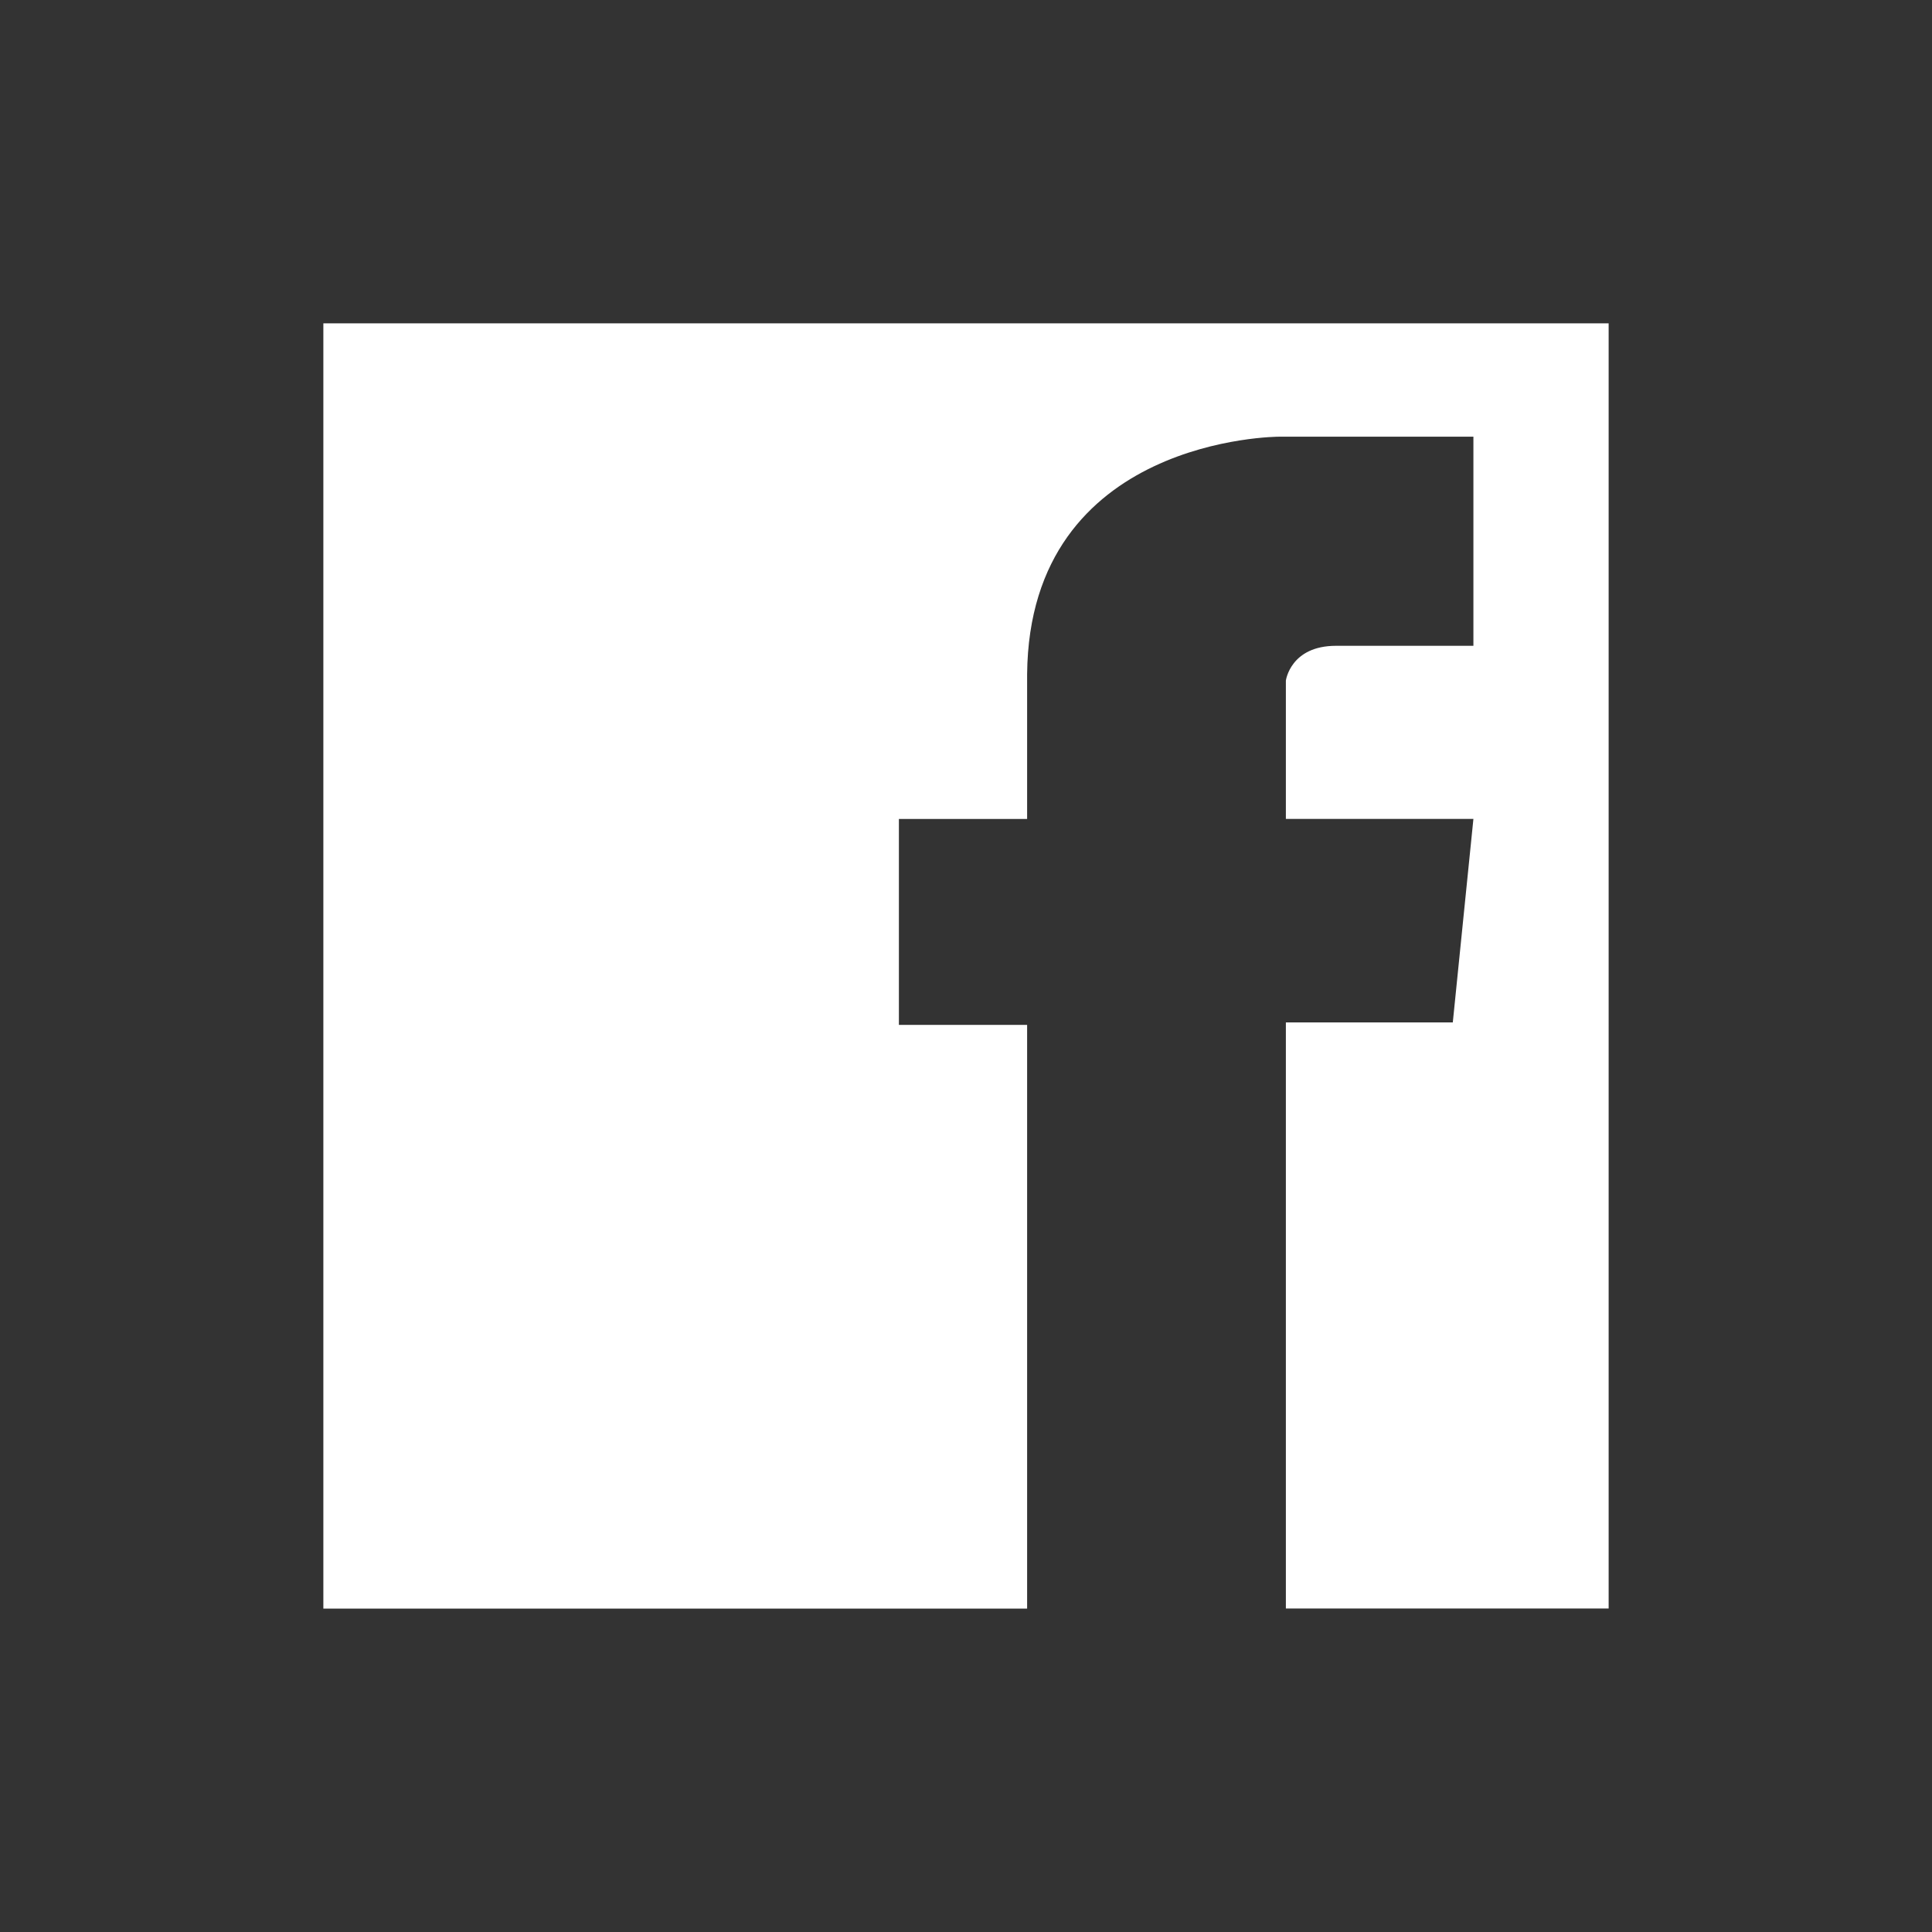
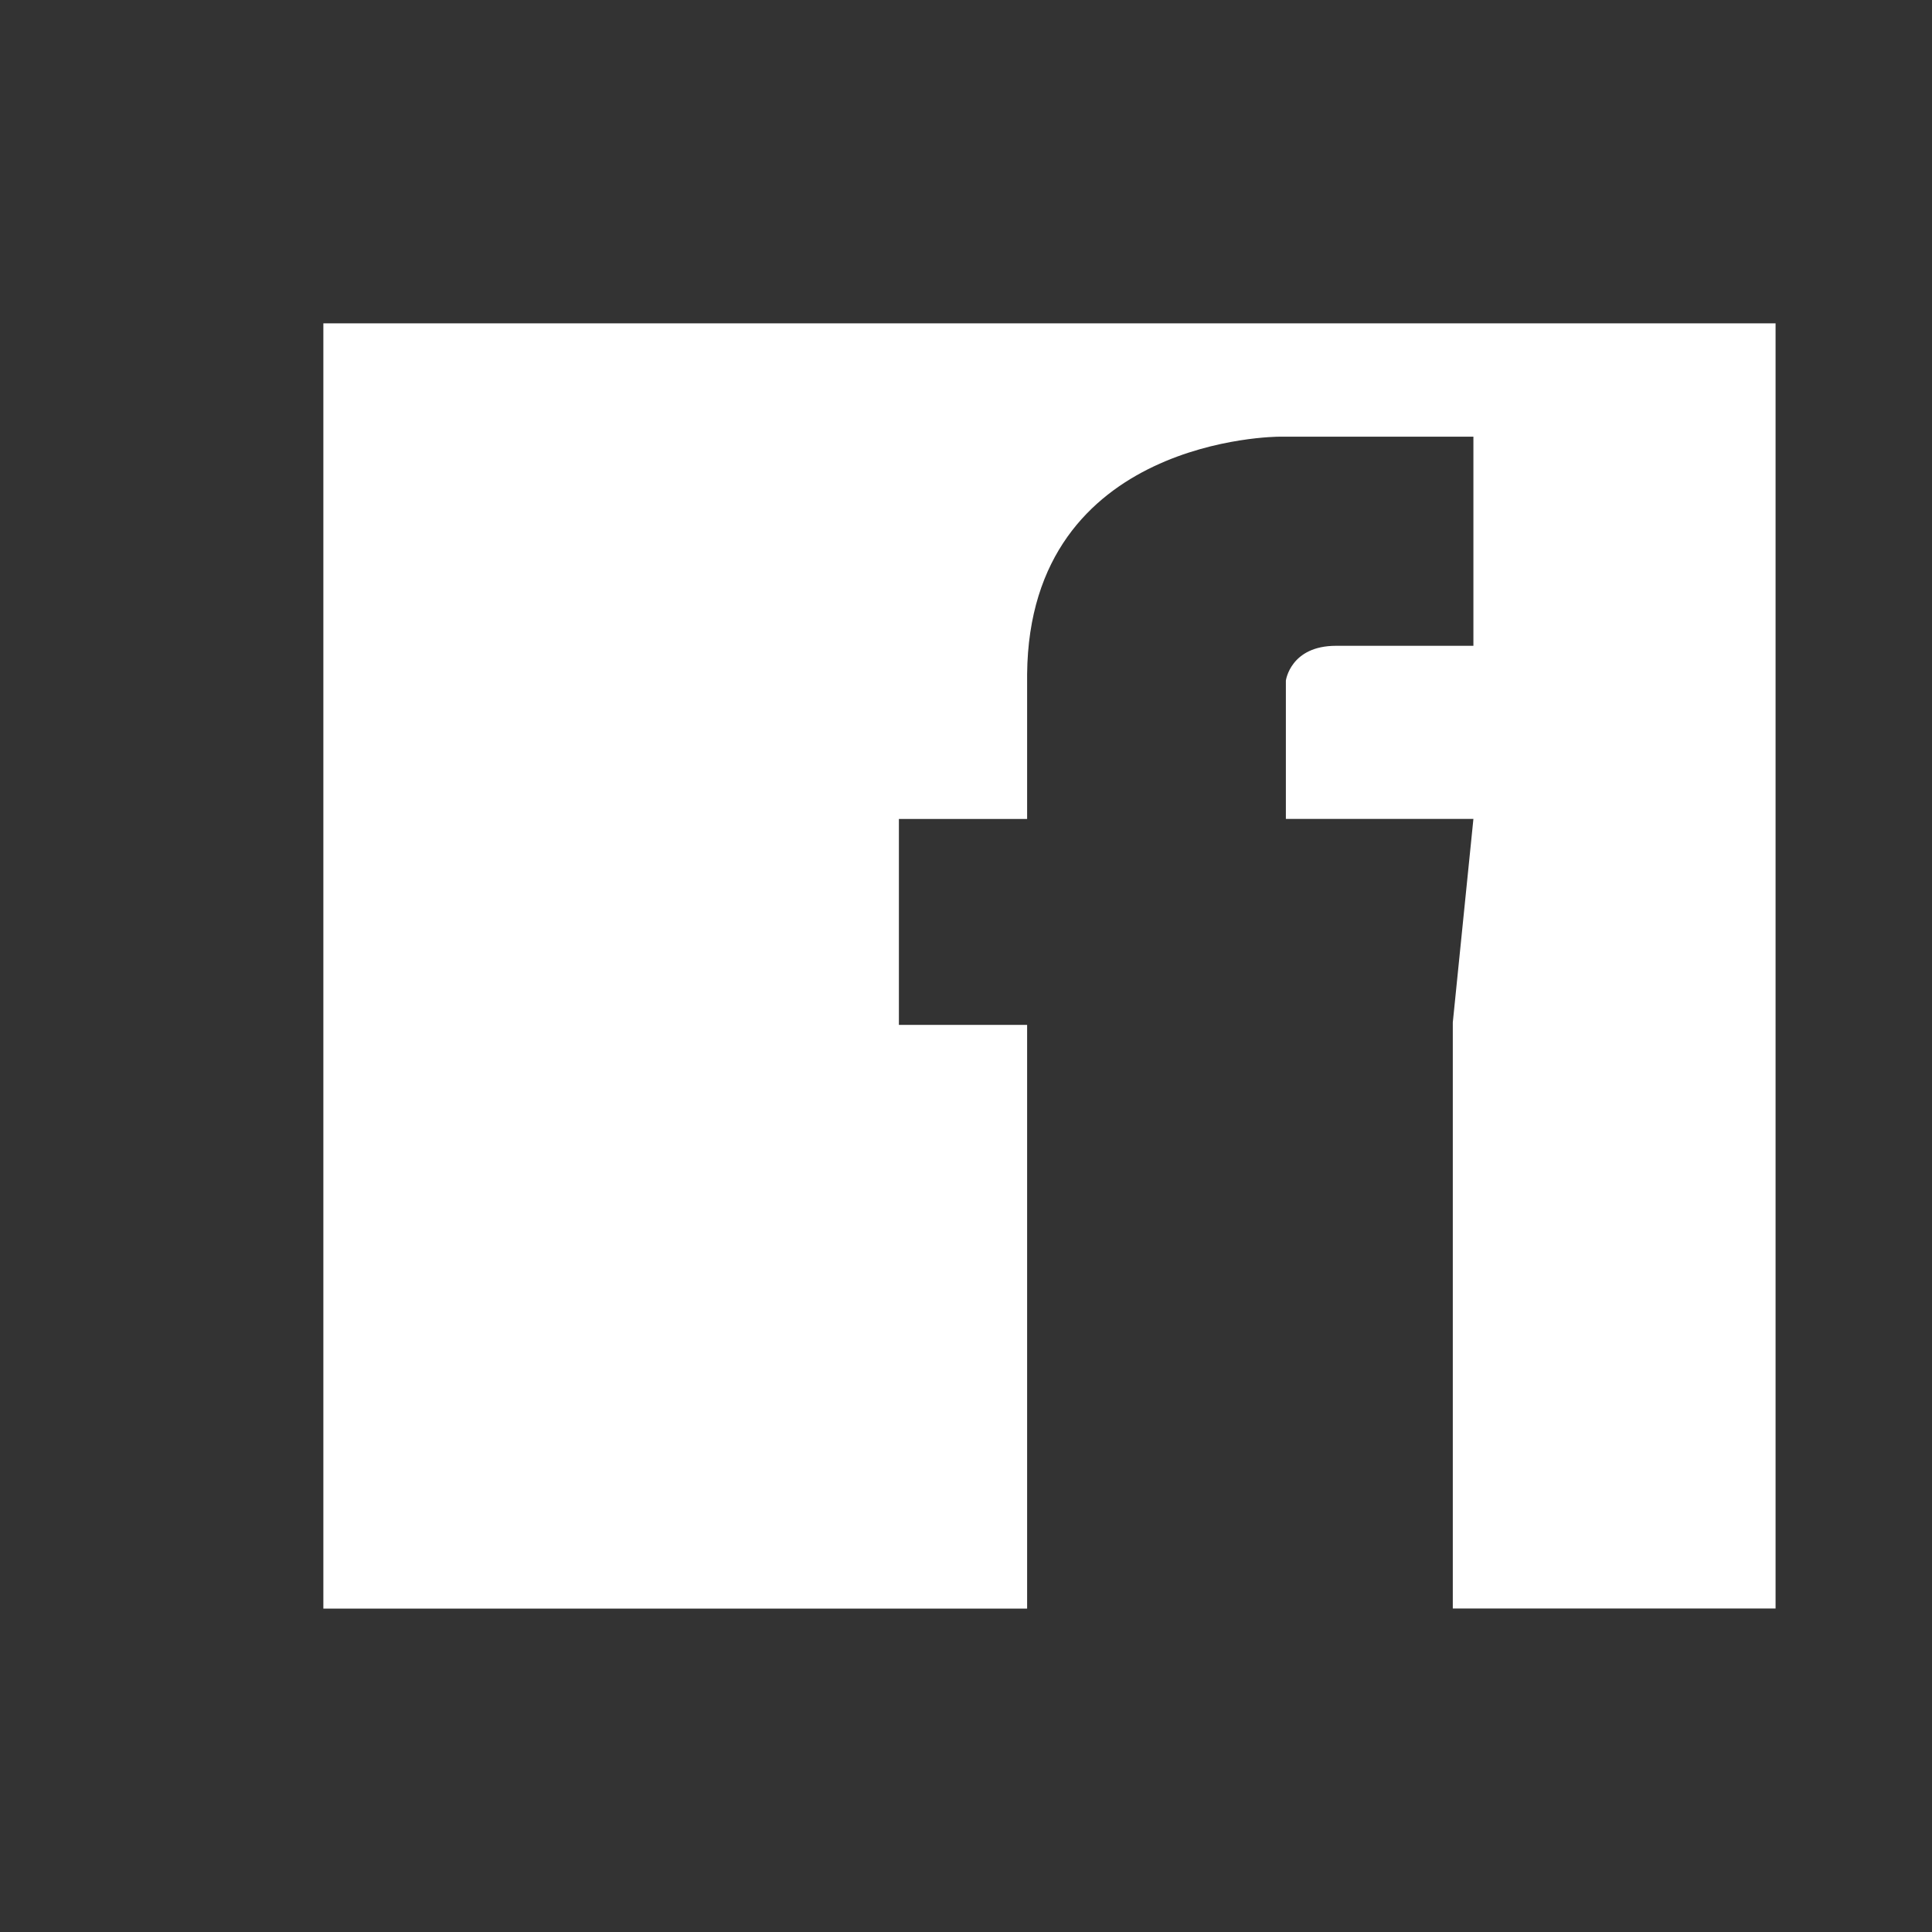
<svg xmlns="http://www.w3.org/2000/svg" version="1.1" id="圖層_1" x="0px" y="0px" width="30px" height="30px" viewBox="-5.021 0 30 30" enable-background="new -5.021 0 30 30" xml:space="preserve">
  <rect x="-5.021" y="0" width="30" height="30" fill="#333333" stroke="none" />
  <g>
    <g>
-       <path fill="#FFFFFF" d="M0,5.021v19.957h10.928v-9.064H8.937v-3.197h1.991v-2.248c0.033-3.688,3.91-3.688,3.91-3.688h3.02v3.247    h-2.133c-0.709,0-0.779,0.54-0.779,0.54v2.148h2.912l-0.32,3.16h-2.592v9.101h5.012V5.021H0z" />
+       <path fill="#FFFFFF" d="M0,5.021v19.957h10.928v-9.064H8.937v-3.197h1.991v-2.248c0.033-3.688,3.91-3.688,3.91-3.688h3.02v3.247    h-2.133c-0.709,0-0.779,0.54-0.779,0.54v2.148h2.912l-0.32,3.16v9.101h5.012V5.021H0z" />
    </g>
  </g>
</svg>